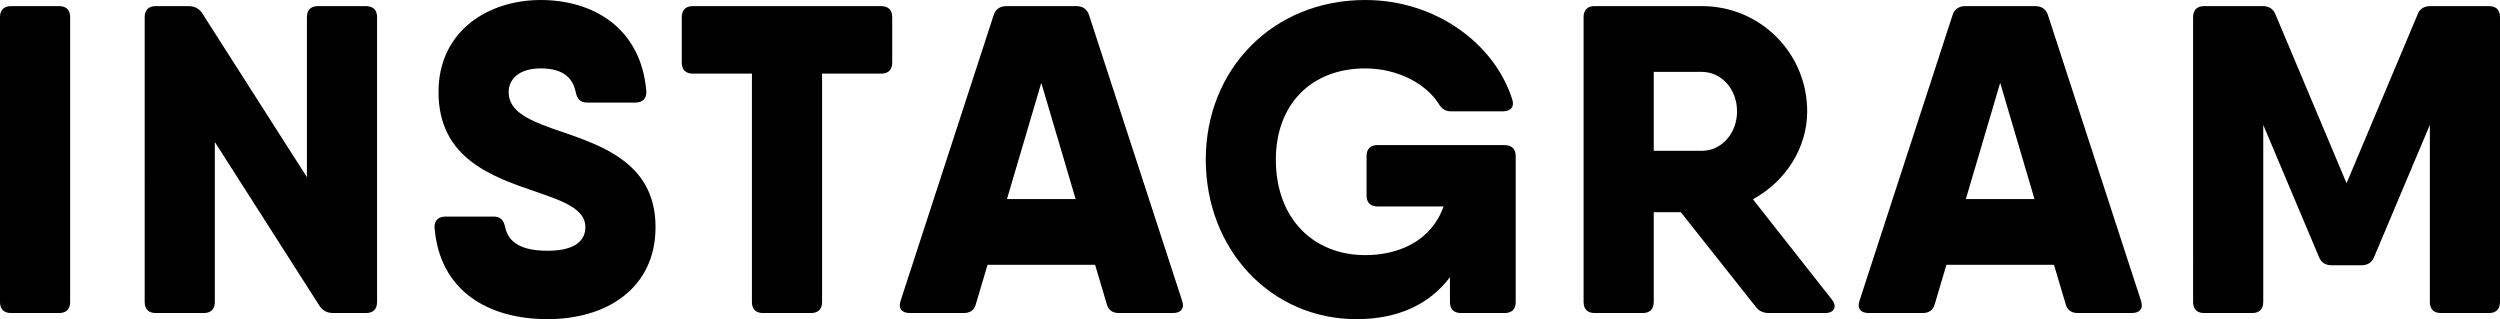
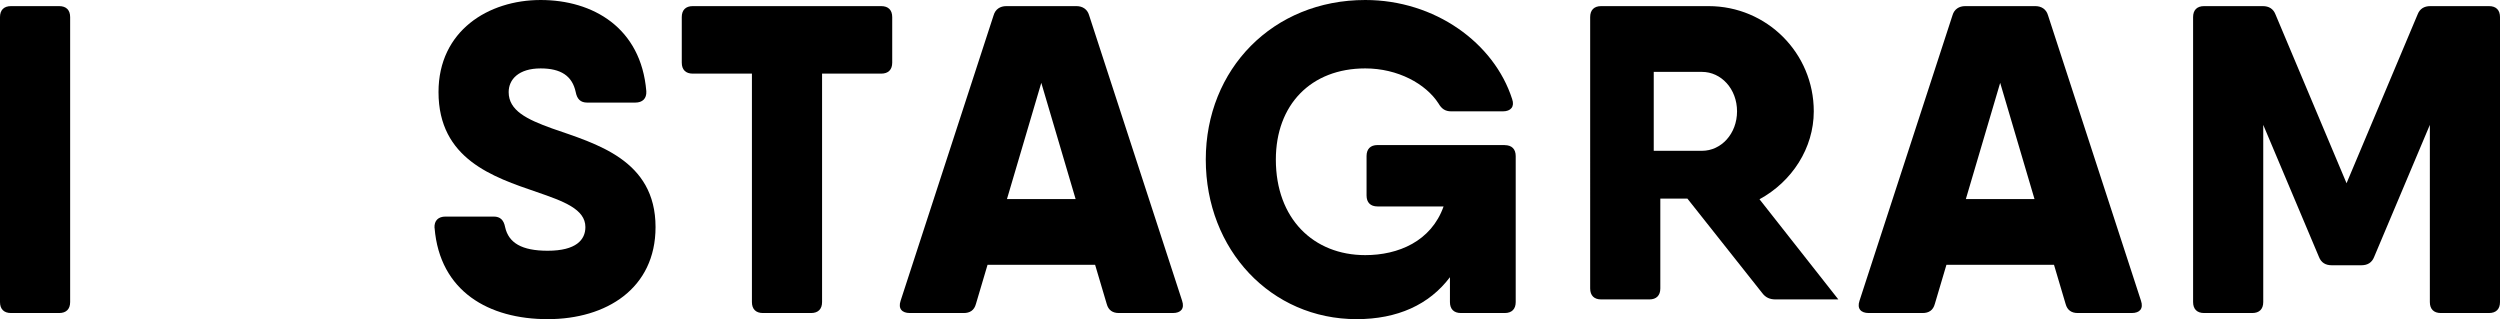
<svg xmlns="http://www.w3.org/2000/svg" id="_レイヤー_2" data-name="レイヤー 2" viewBox="0 0 330.72 42.22">
  <g id="_レイヤー_1-2" data-name="レイヤー 1">
    <g>
      <path d="m1.45.81h6.38c.93,0,1.45.52,1.45,1.45v37.7c0,.93-.52,1.45-1.45,1.45H1.45c-.93,0-1.45-.52-1.45-1.45V2.26C0,1.33.52.81,1.45.81Z" />
-       <path d="m42.05.81h6.38c.93,0,1.45.52,1.45,1.45v37.7c0,.93-.52,1.45-1.45,1.45h-4.35c-.75,0-1.39-.29-1.8-.93l-13.86-21.69v21.17c0,.93-.52,1.45-1.45,1.45h-6.38c-.93,0-1.45-.52-1.45-1.45V2.26c0-.93.52-1.45,1.45-1.45h4.35c.75,0,1.39.29,1.8.93l13.86,21.69V2.26c0-.93.52-1.45,1.45-1.45Z" />
      <path d="m57.48,30.16c-.06-.99.52-1.51,1.45-1.51h6.38c.87,0,1.33.46,1.51,1.39.46,2.09,2.2,3.13,5.63,3.13,3.77,0,4.99-1.45,4.99-3.13,0-2.38-2.9-3.42-6.44-4.64-5.74-1.97-12.99-4.35-12.99-13.22,0-8.12,6.61-12.18,13.51-12.18s13.28,3.65,13.98,12.06c.06.99-.52,1.51-1.45,1.51h-6.38c-.87,0-1.33-.46-1.51-1.39-.46-2.15-1.97-3.13-4.64-3.13-2.9,0-4.23,1.45-4.23,3.13,0,2.44,2.38,3.6,5.74,4.81,5.8,2.03,13.69,4.12,13.69,13.05,0,8.12-6.5,12.18-14.27,12.18s-14.27-3.65-14.96-12.06Z" />
      <path d="m118.03,2.26v6.03c0,.93-.52,1.45-1.45,1.45h-7.83v30.22c0,.93-.52,1.45-1.45,1.45h-6.38c-.93,0-1.45-.52-1.45-1.45V9.74h-7.83c-.93,0-1.45-.52-1.45-1.45V2.26c0-.93.52-1.45,1.45-1.45h24.94c.93,0,1.45.52,1.45,1.45Z" />
      <path d="m155.15,41.41h-7.13c-.81,0-1.39-.35-1.62-1.22l-1.53-5.16h-14.23l-1.53,5.16c-.23.87-.81,1.22-1.62,1.22h-7.13c-1.04,0-1.57-.58-1.22-1.62l12.3-37.76c.23-.81.87-1.22,1.68-1.22h9.28c.81,0,1.45.41,1.68,1.22l12.3,37.76c.35,1.04-.17,1.62-1.22,1.62Zm-12.86-15.08l-4.54-15.37-4.54,15.37h9.09Z" />
      <path d="m199.06,19.2c.93,0,1.45.52,1.45,1.45v19.31c0,.93-.52,1.45-1.45,1.45h-5.8c-.93,0-1.45-.52-1.45-1.45v-3.29c-2.74,3.64-6.95,5.55-12.35,5.55-11.31,0-19.95-9.16-19.95-21.11S168.37,0,180.61,0c9.22,0,17.05,5.68,19.43,13.11.35.99-.17,1.62-1.22,1.62h-6.84c-.81,0-1.28-.35-1.68-1.04-1.68-2.61-5.39-4.64-9.69-4.64-7.19,0-11.83,4.81-11.83,12.06,0,7.83,4.99,12.64,11.83,12.64,4.36,0,8.72-1.82,10.36-6.44h-8.74c-.93,0-1.45-.52-1.45-1.45v-5.22c0-.93.52-1.45,1.45-1.45h16.82,0Z" />
-       <path d="m242.32,39.61c.75.93.35,1.8-.87,1.8h-7.42c-.75,0-1.33-.23-1.8-.87l-9.88-12.47h-3.58v11.89c0,.93-.52,1.45-1.45,1.45h-6.38c-.93,0-1.45-.52-1.45-1.45V2.26c0-.93.52-1.45,1.45-1.45h14.21c7.71,0,13.92,6.21,13.92,13.92,0,4.87-2.89,9.3-7.18,11.63l10.43,13.25h0Zm-23.55-19.66h6.38c2.55,0,4.64-2.26,4.64-5.22s-2.09-5.22-4.64-5.22h-6.38v10.44Z" />
+       <path d="m242.32,39.61h-7.42c-.75,0-1.33-.23-1.8-.87l-9.88-12.47h-3.58v11.89c0,.93-.52,1.45-1.45,1.45h-6.38c-.93,0-1.45-.52-1.45-1.45V2.26c0-.93.52-1.45,1.45-1.45h14.21c7.71,0,13.92,6.21,13.92,13.92,0,4.87-2.89,9.3-7.18,11.63l10.43,13.25h0Zm-23.55-19.66h6.38c2.55,0,4.64-2.26,4.64-5.22s-2.09-5.22-4.64-5.22h-6.38v10.44Z" />
      <path d="m282,41.41h-7.13c-.81,0-1.39-.35-1.62-1.22l-1.53-5.16h-14.23l-1.53,5.16c-.23.87-.81,1.22-1.62,1.22h-7.13c-1.04,0-1.57-.58-1.22-1.62l12.3-37.76c.23-.81.87-1.22,1.68-1.22h9.28c.81,0,1.45.41,1.68,1.22l12.3,37.76c.35,1.04-.17,1.62-1.22,1.62Zm-12.86-15.08l-4.54-15.37-4.54,15.37h9.09Z" />
      <path d="m330.72,2.26v37.7c0,.93-.52,1.45-1.45,1.45h-6.38c-.93,0-1.45-.52-1.45-1.45v-23.44l-7.37,17.47c-.29.75-.87,1.1-1.68,1.1h-3.94c-.81,0-1.39-.35-1.68-1.1l-7.37-17.47v23.44c0,.93-.52,1.45-1.45,1.45h-6.38c-.93,0-1.45-.52-1.45-1.45V2.26c0-.93.52-1.45,1.45-1.45h7.77c.81,0,1.39.35,1.68,1.1l9.4,22.33,9.4-22.33c.29-.75.87-1.1,1.68-1.1h7.77c.93,0,1.45.52,1.45,1.45Z" />
    </g>
  </g>
</svg>